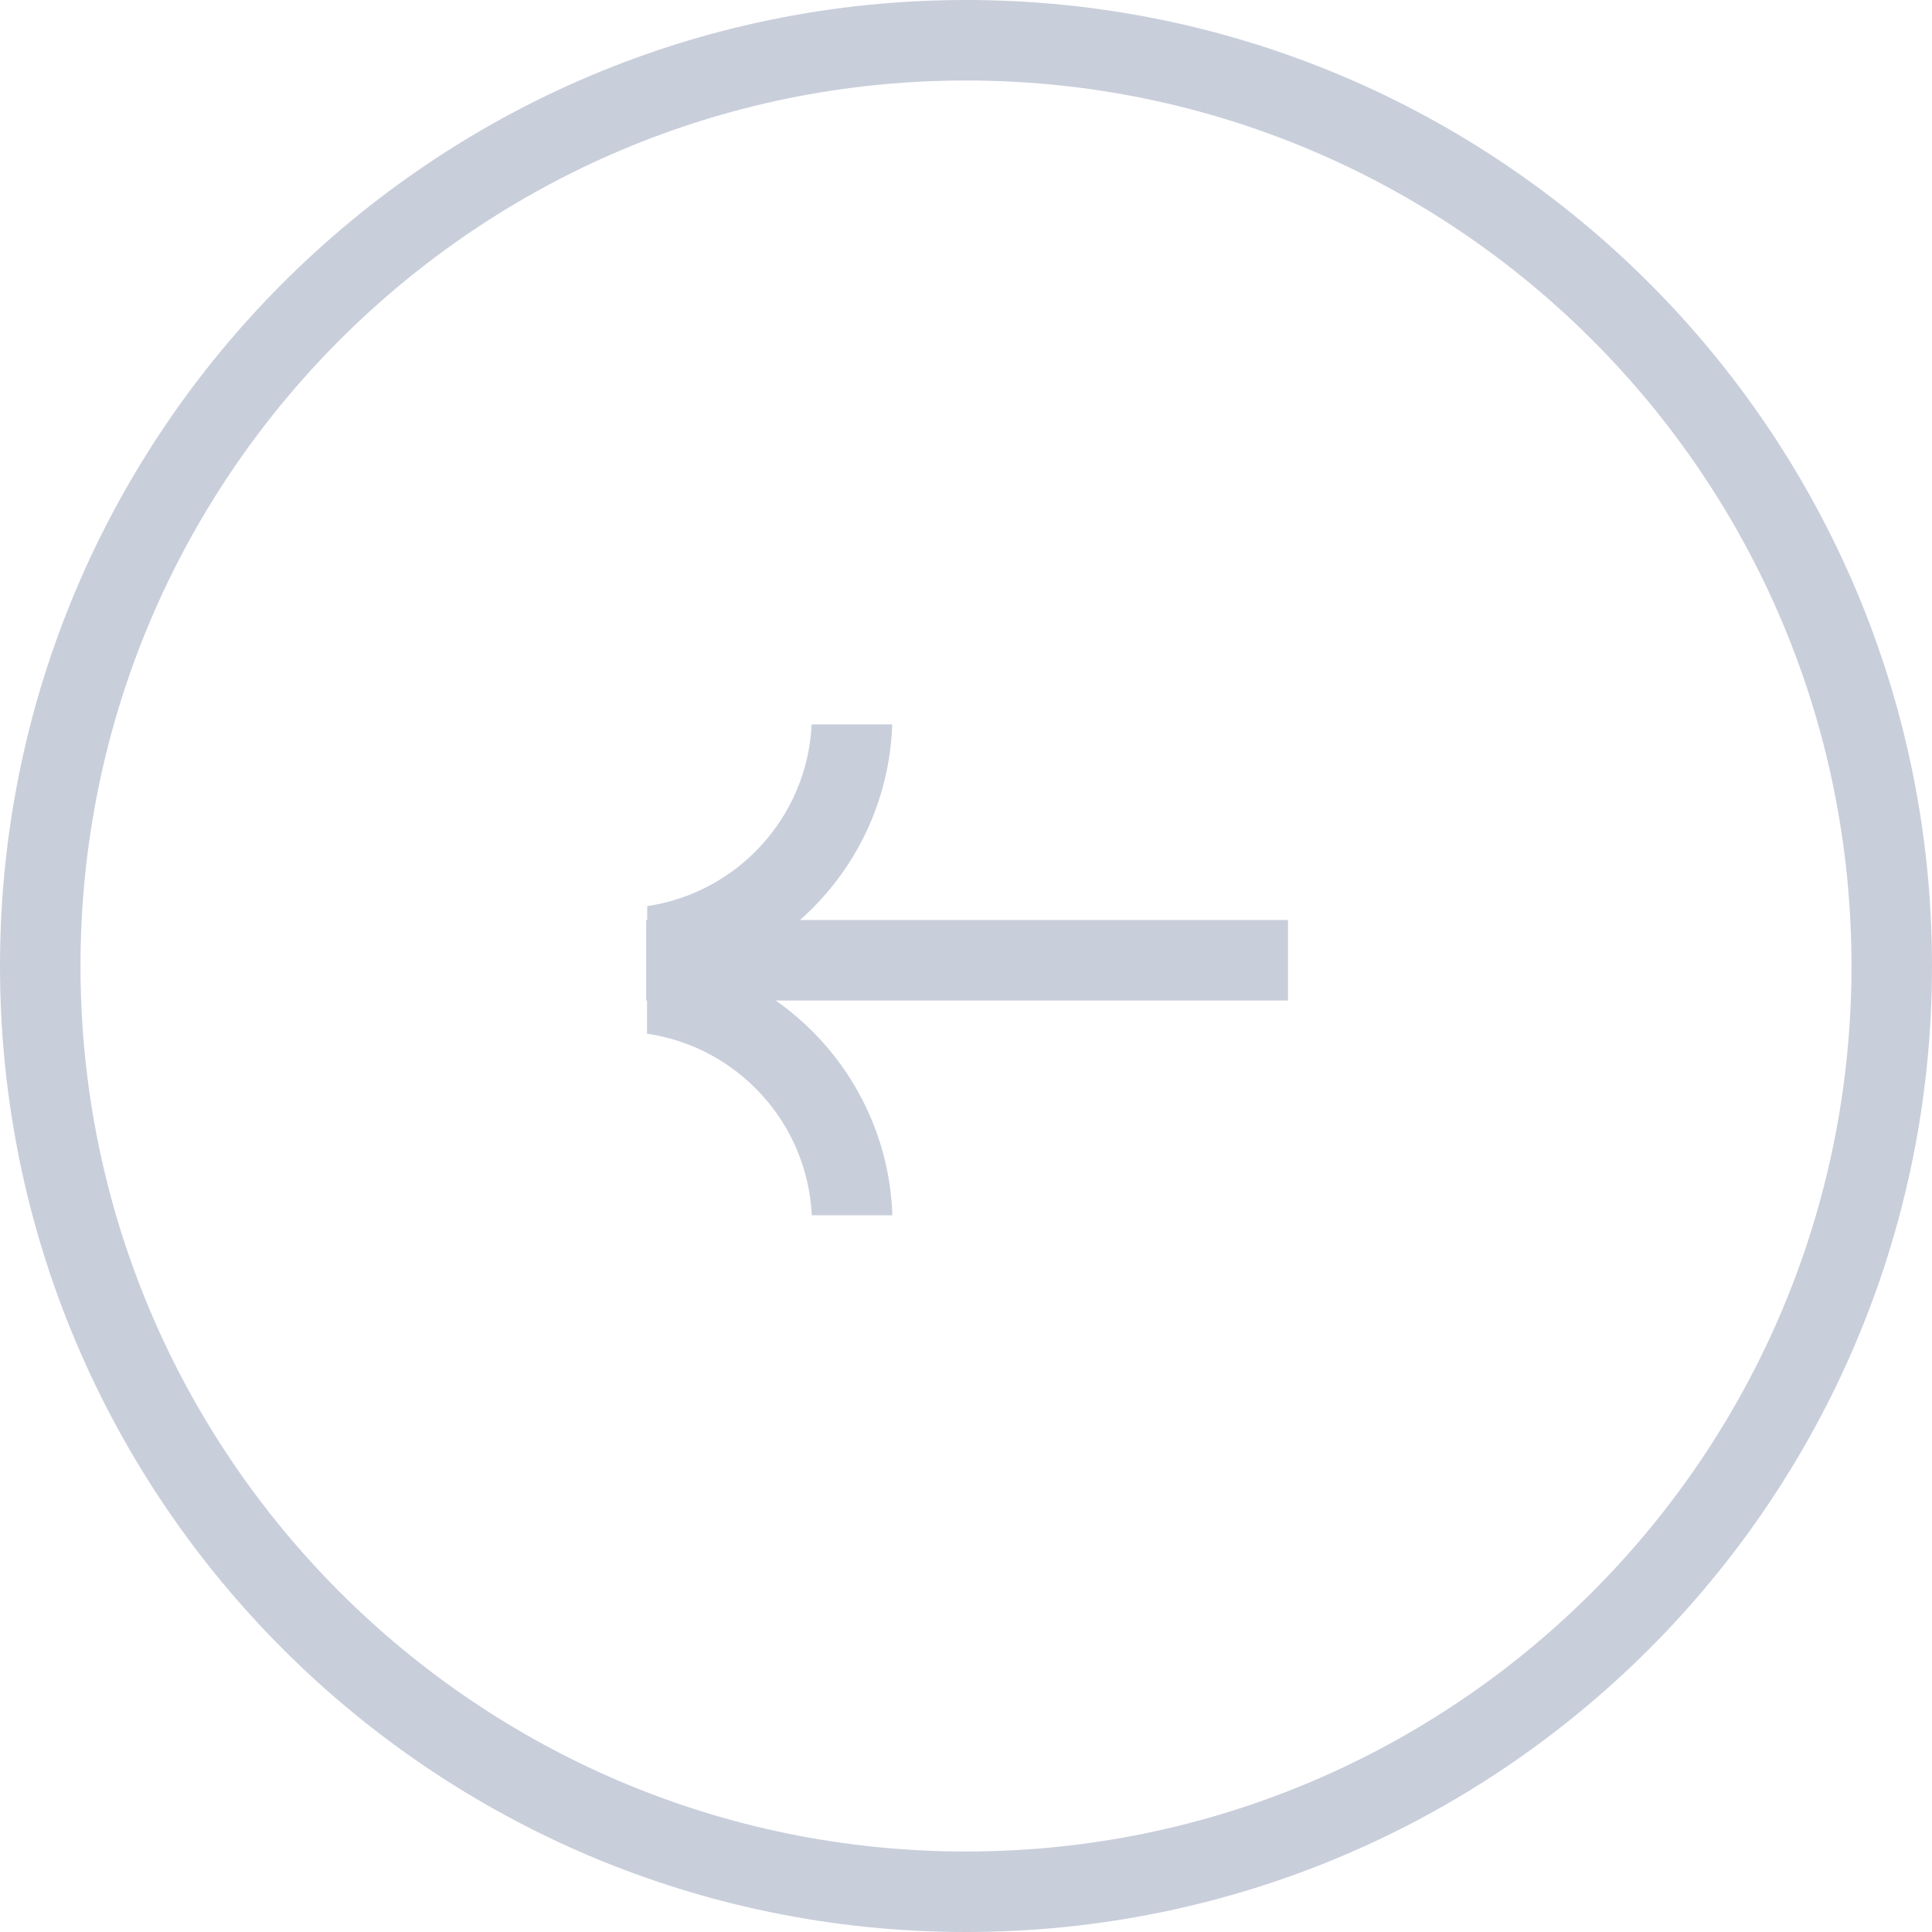
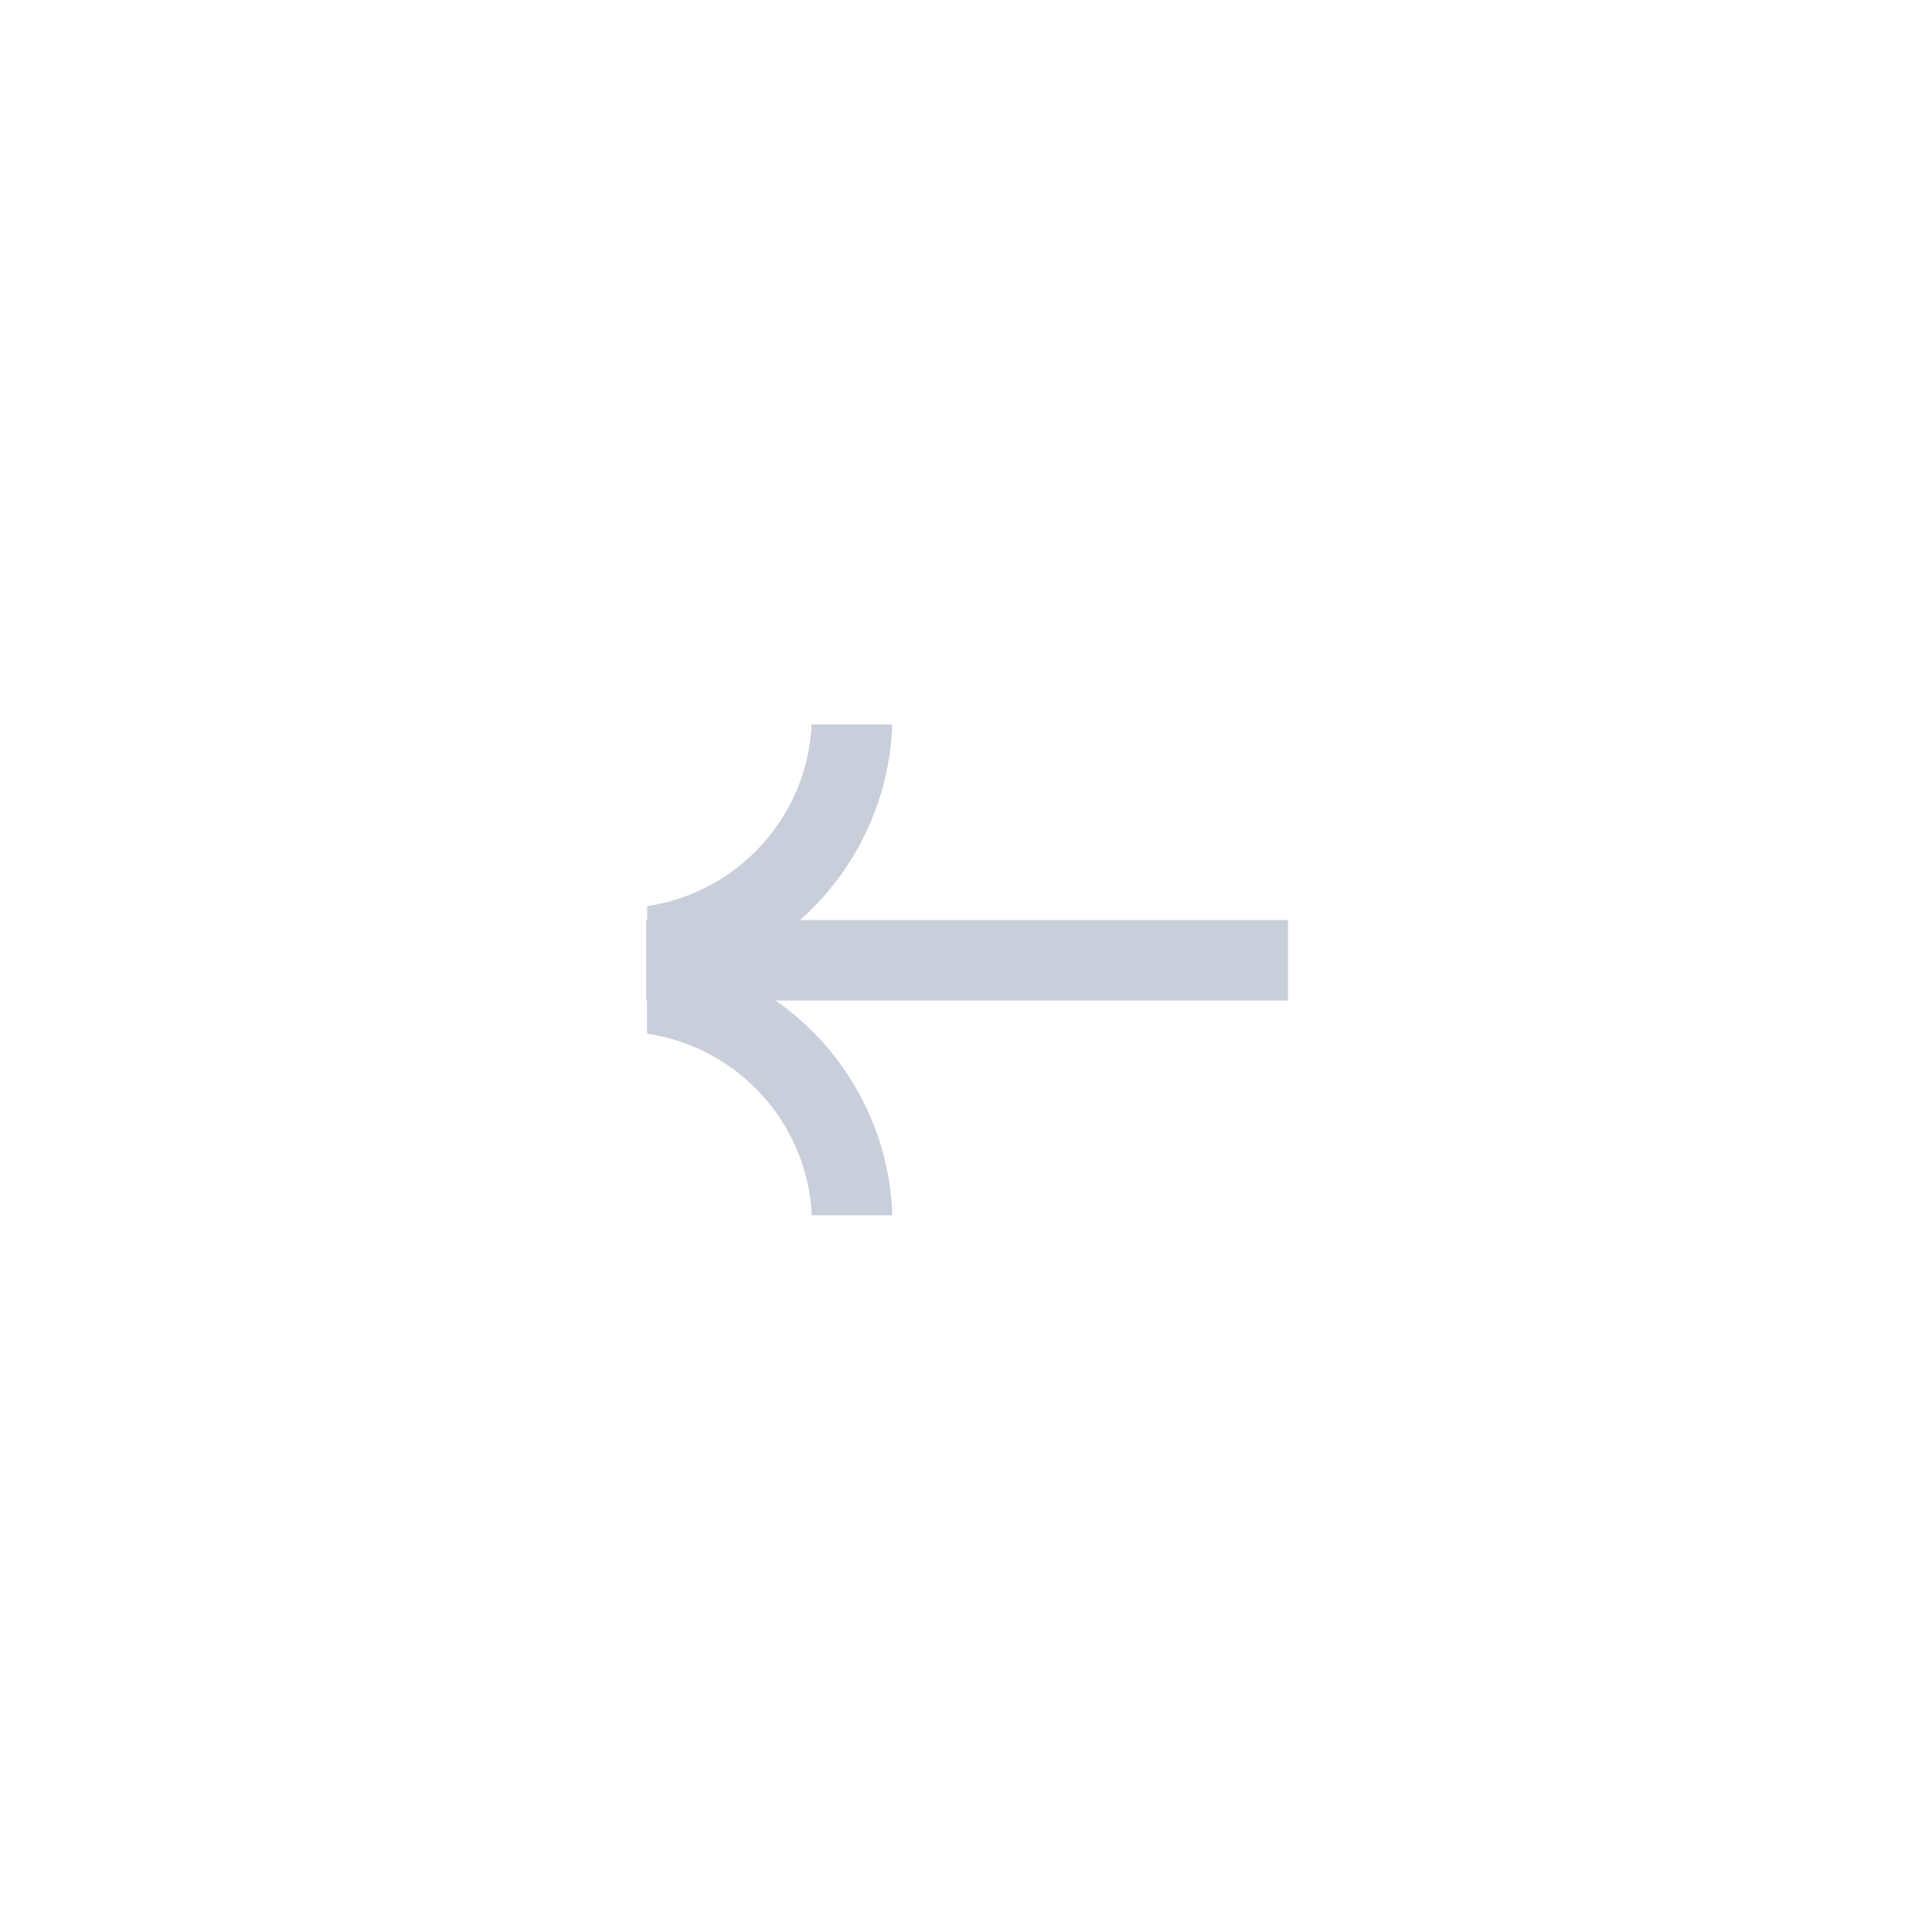
<svg xmlns="http://www.w3.org/2000/svg" width="48" height="48" viewBox="0 0 48 48" fill="none">
  <g clip-path="url(#clip0_1697_11)">
-     <path d="M1 24C1 36.703 11.297 47 24 47C36.703 47 47 36.703 47 24C47 11.297 36.703 1 24 1C11.297 1 1 11.297 1 24Z" stroke="#C9CEDB" stroke-width="2" />
    <path fill-rule="evenodd" clip-rule="evenodd" d="M19.272 24.857H32V22.857H19.877C21.23 21.66 22.102 19.931 22.167 17.998H20.165C20.056 20.302 18.32 22.181 16.079 22.512V22.857H16.054V24.857H16.075V25.682C18.319 26.01 20.058 27.889 20.169 30.193H22.171C22.095 27.985 20.967 26.045 19.272 24.857Z" fill="#C9CEDB" />
  </g>
  <defs>
    <clipPath id="clip0_1697_11">
      <rect width="48" height="48" fill="white" transform="translate(48 48) rotate(-180)" />
    </clipPath>
  </defs>
</svg>